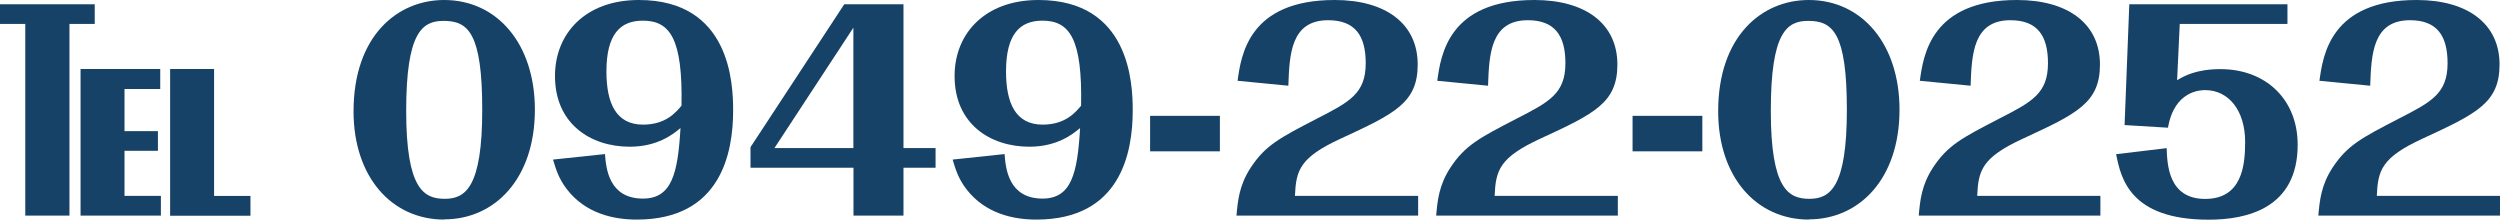
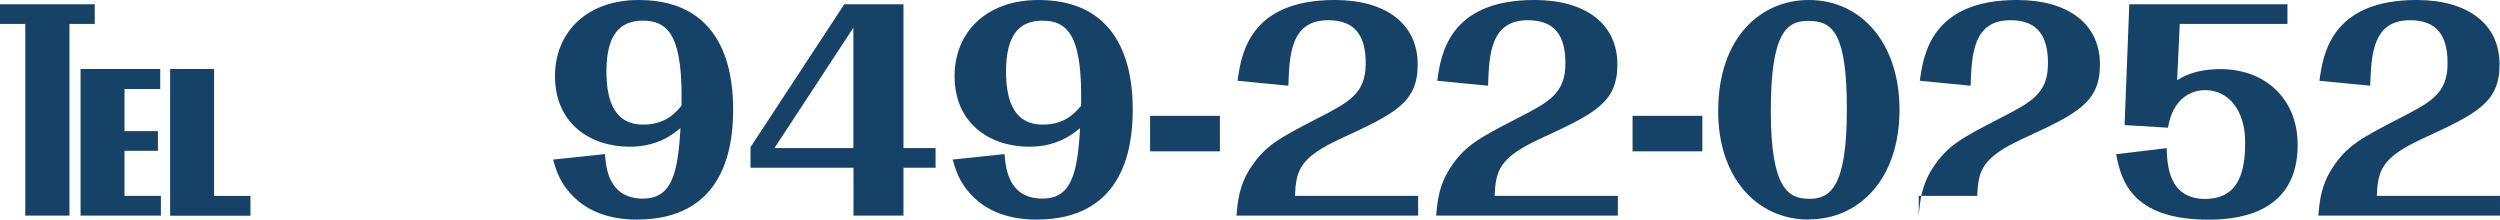
<svg xmlns="http://www.w3.org/2000/svg" id="_レイヤー_1" width="227.48" height="20" viewBox="0 0 227.48 20">
  <defs>
    <style>.cls-1{fill:#164267;stroke-width:0px;}</style>
  </defs>
  <path class="cls-1" d="M6.32,2.18v17.44H2.3V2.18H0V.39h8.62v1.79h-2.3ZM14.64,19.62h-7.31V6.28h7.25v1.82h-3.25v3.83h3.04v1.79h-3.04v4.1h3.31v1.8h0ZM19.48,17.83h3.31v1.8h-7.31V6.28h4v11.55Z" />
-   <path class="cls-1" d="M40.43,19.98c-4.82,0-8.26-3.91-8.26-9.85C32.17,3.28,36.15,0,40.41,0c4.84,0,8.26,4,8.26,9.98,0,6.32-3.68,9.98-8.24,9.98h0ZM40.36,1.9c-1.94,0-3.4,1.03-3.4,8.19s1.63,8,3.52,8,3.4-1.08,3.4-8.1-1.29-8.09-3.52-8.09Z" />
  <path class="cls-1" d="M55.05,14.02c.09,1.27.34,4.05,3.45,4.05,2.64,0,3.18-2.3,3.42-6.42-.65.55-2.08,1.7-4.62,1.7-3.59,0-6.8-2.11-6.8-6.42C50.49,3.05,53.27,0,58.13,0c8.31,0,8.58,7.59,8.58,10.04,0,3.83-1.08,9.94-8.77,9.94-2.11,0-4.65-.55-6.35-2.75-.75-.96-1.01-1.85-1.27-2.71l4.72-.5h0ZM58.49,1.88c-2.04,0-3.31,1.22-3.31,4.62,0,2.9.88,4.84,3.33,4.84,2.08,0,2.99-1.12,3.5-1.72.12-6.08-1.03-7.74-3.52-7.74Z" />
  <path class="cls-1" d="M77.65,15.26h-9.36v-1.87L76.82.39h5.39v13.08h2.92v1.79h-2.92v4.36h-4.55s0-4.36,0-4.36ZM77.65,13.47V2.52l-7.18,10.95h7.18Z" />
  <path class="cls-1" d="M91.41,14.02c.09,1.27.34,4.05,3.45,4.05,2.64,0,3.18-2.3,3.42-6.42-.65.55-2.08,1.7-4.62,1.7-3.59,0-6.8-2.11-6.8-6.42C86.85,3.05,89.63,0,94.49,0c8.31,0,8.58,7.59,8.58,10.04,0,3.83-1.08,9.94-8.77,9.94-2.11,0-4.65-.55-6.35-2.75-.75-.96-1.01-1.85-1.27-2.71l4.72-.5h0ZM94.85,1.88c-2.04,0-3.31,1.22-3.31,4.62,0,2.9.88,4.84,3.33,4.84,2.08,0,2.99-1.12,3.5-1.72.12-6.08-1.03-7.74-3.52-7.74Z" />
  <path class="cls-1" d="M111,10.54v3.23h-6.35v-3.23h6.35Z" />
  <path class="cls-1" d="M112.51,19.62c.12-1.39.26-2.78,1.29-4.36,1.34-2.04,2.64-2.71,6.06-4.48,2.95-1.51,4.41-2.28,4.41-5.03,0-2.52-.98-3.91-3.42-3.91-3.4,0-3.52,3.12-3.62,5.96l-4.62-.45c.32-2.32,1.01-7.35,8.84-7.35,4.67,0,7.55,2.18,7.55,5.87,0,3.5-2.11,4.48-7.02,6.75-3.72,1.72-4.05,2.88-4.15,5.2h11.21v1.8h-16.53Z" />
  <path class="cls-1" d="M130.68,19.62c.12-1.39.26-2.78,1.29-4.36,1.34-2.04,2.64-2.71,6.06-4.48,2.95-1.51,4.41-2.28,4.41-5.03,0-2.52-.98-3.91-3.42-3.91-3.4,0-3.52,3.12-3.62,5.96l-4.62-.45c.32-2.32,1.01-7.35,8.84-7.35,4.67,0,7.55,2.18,7.55,5.87,0,3.5-2.11,4.48-7.02,6.75-3.72,1.72-4.05,2.88-4.15,5.2h11.21v1.8h-16.53Z" />
  <path class="cls-1" d="M154.9,10.54v3.23h-6.35v-3.23h6.35Z" />
  <path class="cls-1" d="M164.6,19.98c-4.82,0-8.26-3.91-8.26-9.85C156.34,3.28,160.32,0,164.58,0c4.84,0,8.26,4,8.26,9.98,0,6.32-3.68,9.98-8.24,9.98h0ZM164.53,1.9c-1.94,0-3.4,1.03-3.4,8.19s1.63,8,3.52,8,3.4-1.08,3.4-8.1-1.29-8.09-3.52-8.09Z" />
-   <path class="cls-1" d="M174.59,19.62c.12-1.39.26-2.78,1.29-4.36,1.34-2.04,2.64-2.71,6.06-4.48,2.95-1.51,4.41-2.28,4.41-5.03,0-2.52-.98-3.91-3.42-3.91-3.4,0-3.52,3.12-3.62,5.96l-4.62-.45c.32-2.32,1.01-7.35,8.84-7.35,4.67,0,7.55,2.18,7.55,5.87,0,3.5-2.11,4.48-7.02,6.75-3.72,1.72-4.05,2.88-4.15,5.2h11.21v1.8h-16.53Z" />
+   <path class="cls-1" d="M174.59,19.62c.12-1.39.26-2.78,1.29-4.36,1.34-2.04,2.64-2.71,6.06-4.48,2.95-1.51,4.41-2.28,4.41-5.03,0-2.52-.98-3.91-3.42-3.91-3.4,0-3.52,3.12-3.62,5.96l-4.62-.45c.32-2.32,1.01-7.35,8.84-7.35,4.67,0,7.55,2.18,7.55,5.87,0,3.5-2.11,4.48-7.02,6.75-3.72,1.72-4.05,2.88-4.15,5.2h11.21h-16.53Z" />
  <path class="cls-1" d="M193.75.39h14.39v1.79h-9.8l-.24,5.12c.6-.36,1.7-1.01,3.95-1.01,4.09,0,7.02,2.73,7.02,6.88,0,5.78-4.62,6.82-8.09,6.82-7.21,0-8-3.81-8.43-5.96l4.6-.55c.05,1.48.15,4.62,3.5,4.62s3.64-3.04,3.64-5.18c0-2.88-1.51-4.72-3.64-4.72-.34,0-2.8,0-3.38,3.42l-3.95-.24.43-11.02h0Z" />
  <path class="cls-1" d="M210.95,19.62c.12-1.39.26-2.78,1.29-4.36,1.34-2.04,2.64-2.71,6.06-4.48,2.95-1.51,4.41-2.28,4.41-5.03,0-2.52-.98-3.91-3.42-3.91-3.4,0-3.52,3.12-3.62,5.96l-4.62-.45c.32-2.32,1.01-7.35,8.84-7.35,4.67,0,7.55,2.18,7.55,5.87,0,3.5-2.11,4.48-7.02,6.75-3.72,1.72-4.05,2.88-4.15,5.2h11.21v1.8h-16.53,0Z" />
</svg>